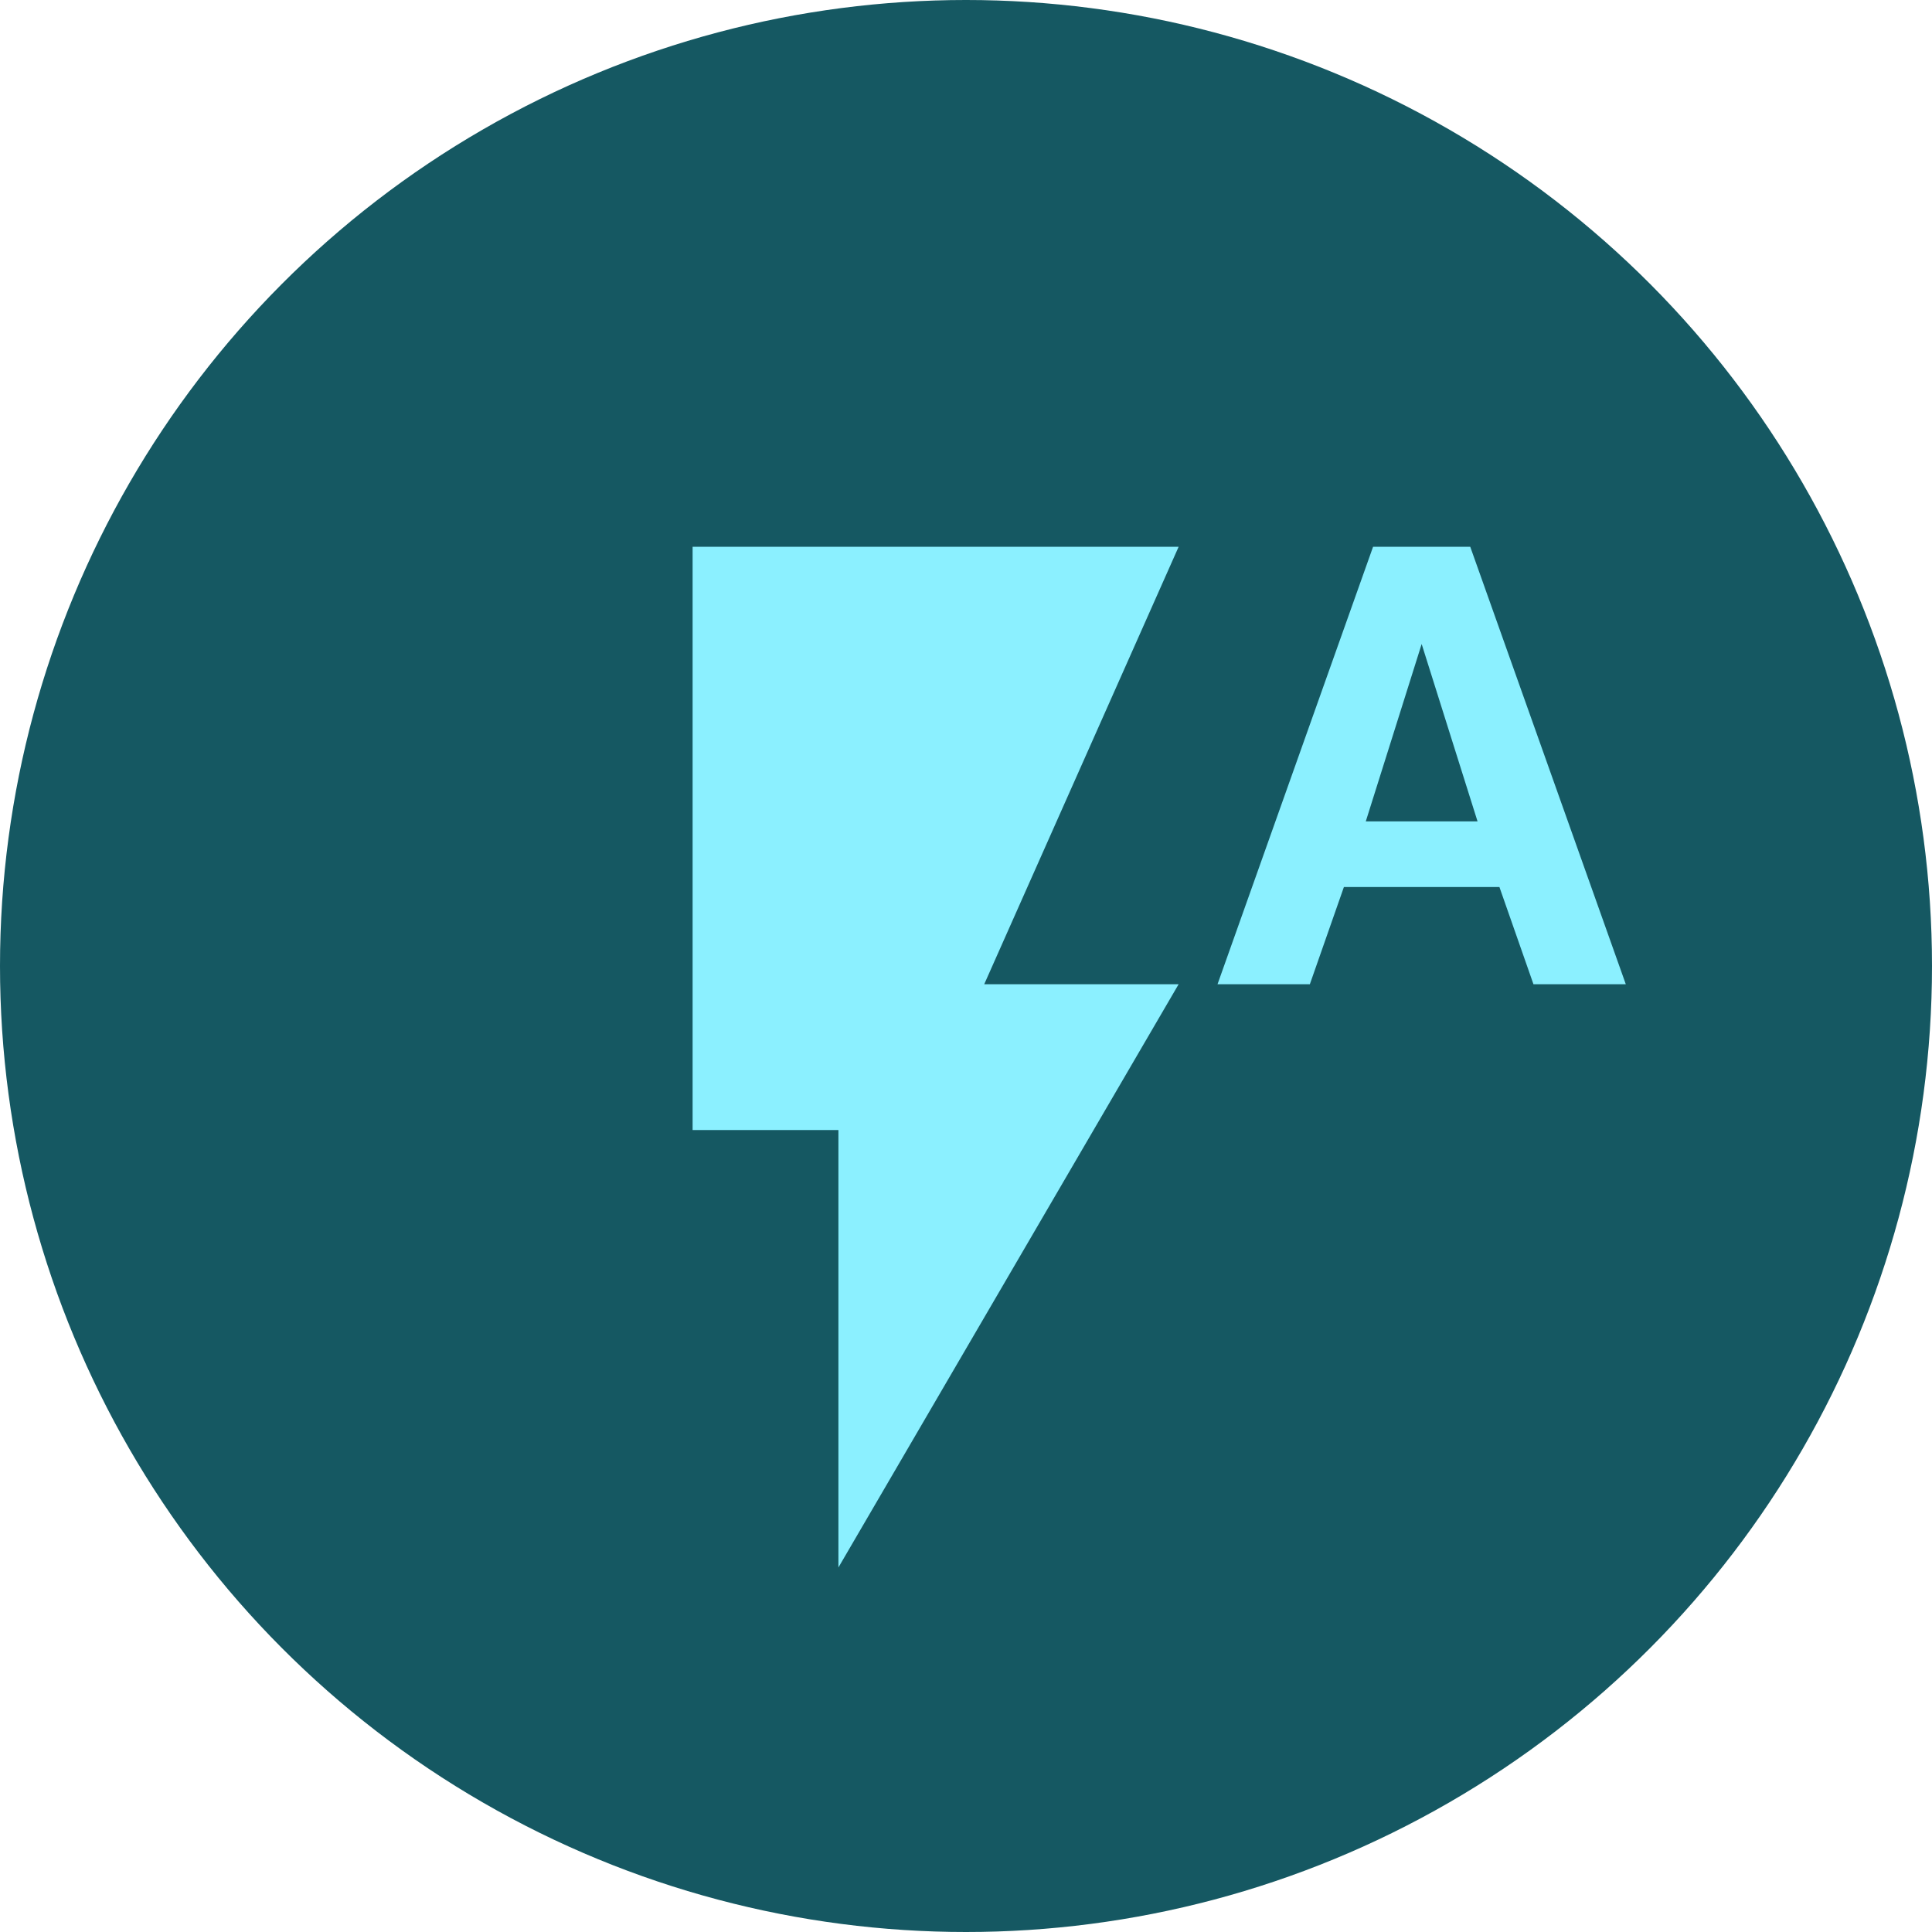
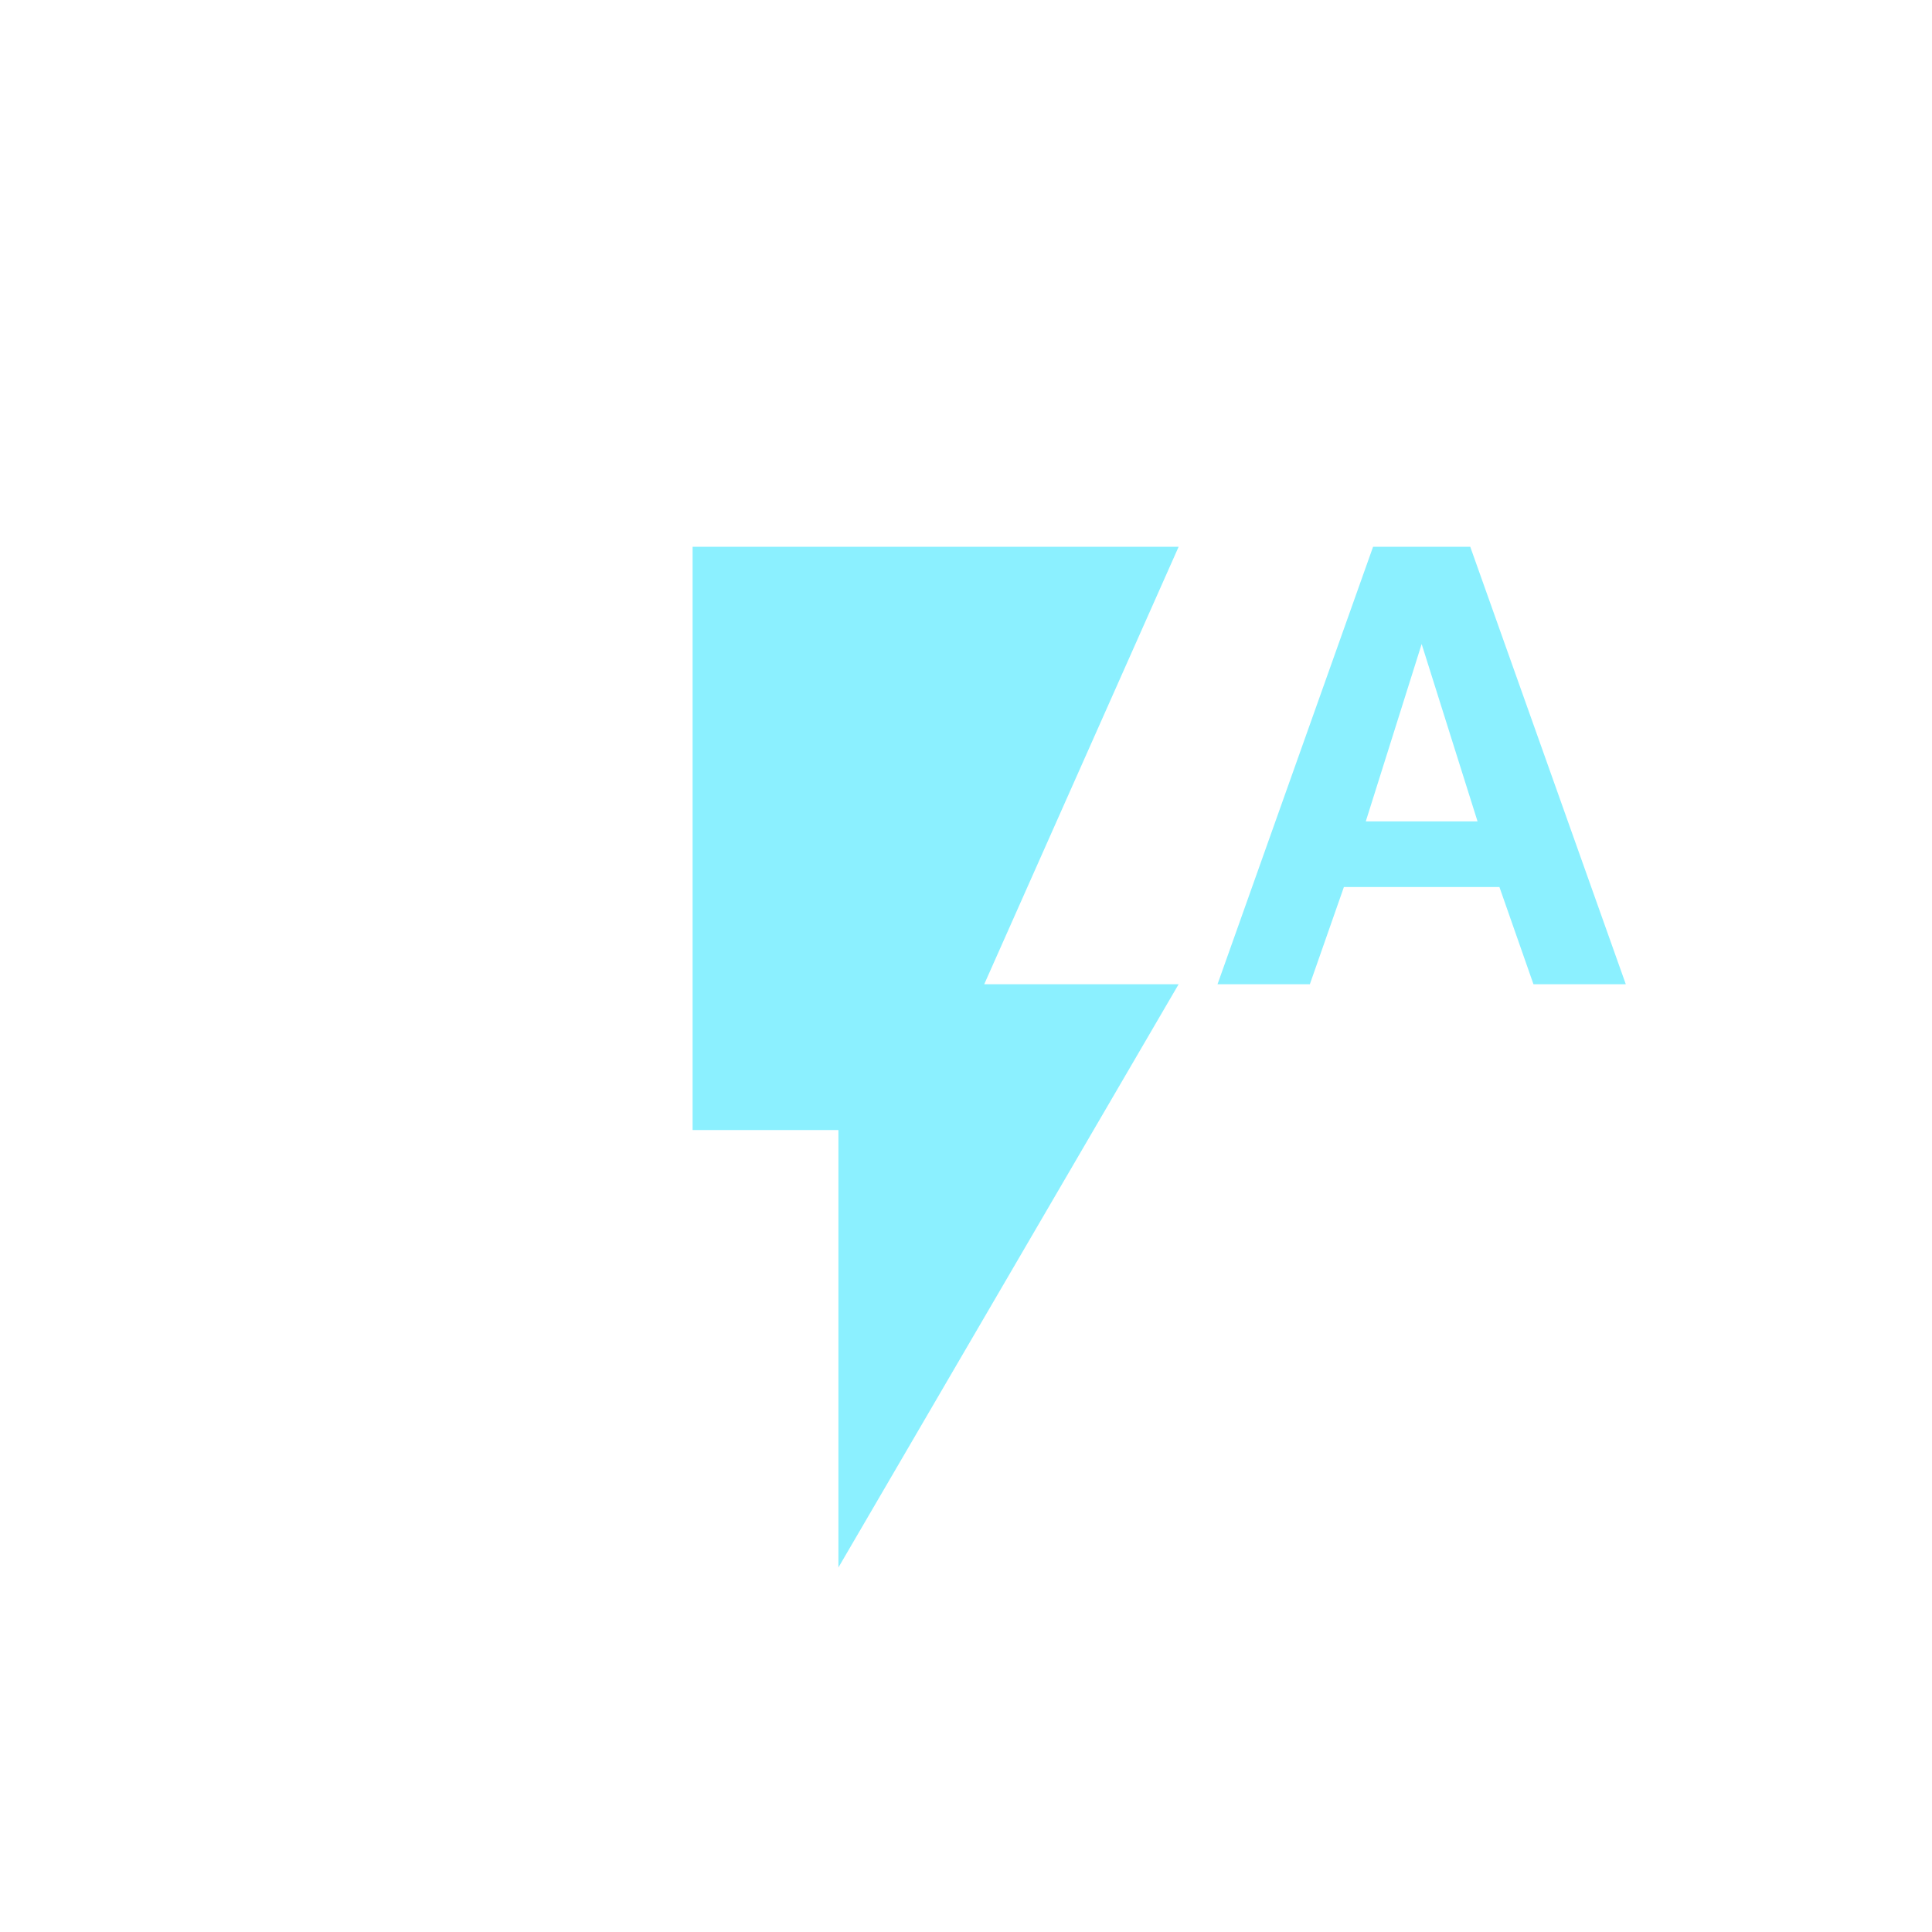
<svg xmlns="http://www.w3.org/2000/svg" width="53" height="53" fill="none" viewBox="0 0 53 53">
-   <circle cx="26.5" cy="26.5" r="26.5" fill="#155862" />
  <path fill="#8BF0FF" d="M37.467 22.533L39 17.667l1.533 4.866h-3.066zM40.333 15h-2.666L33.4 27h2.533l.934-2.667h4.266L42.067 27H44.6l-4.267-12zM19 15v16h4v12l9.333-16H27l5.333-12H19z" />
</svg>